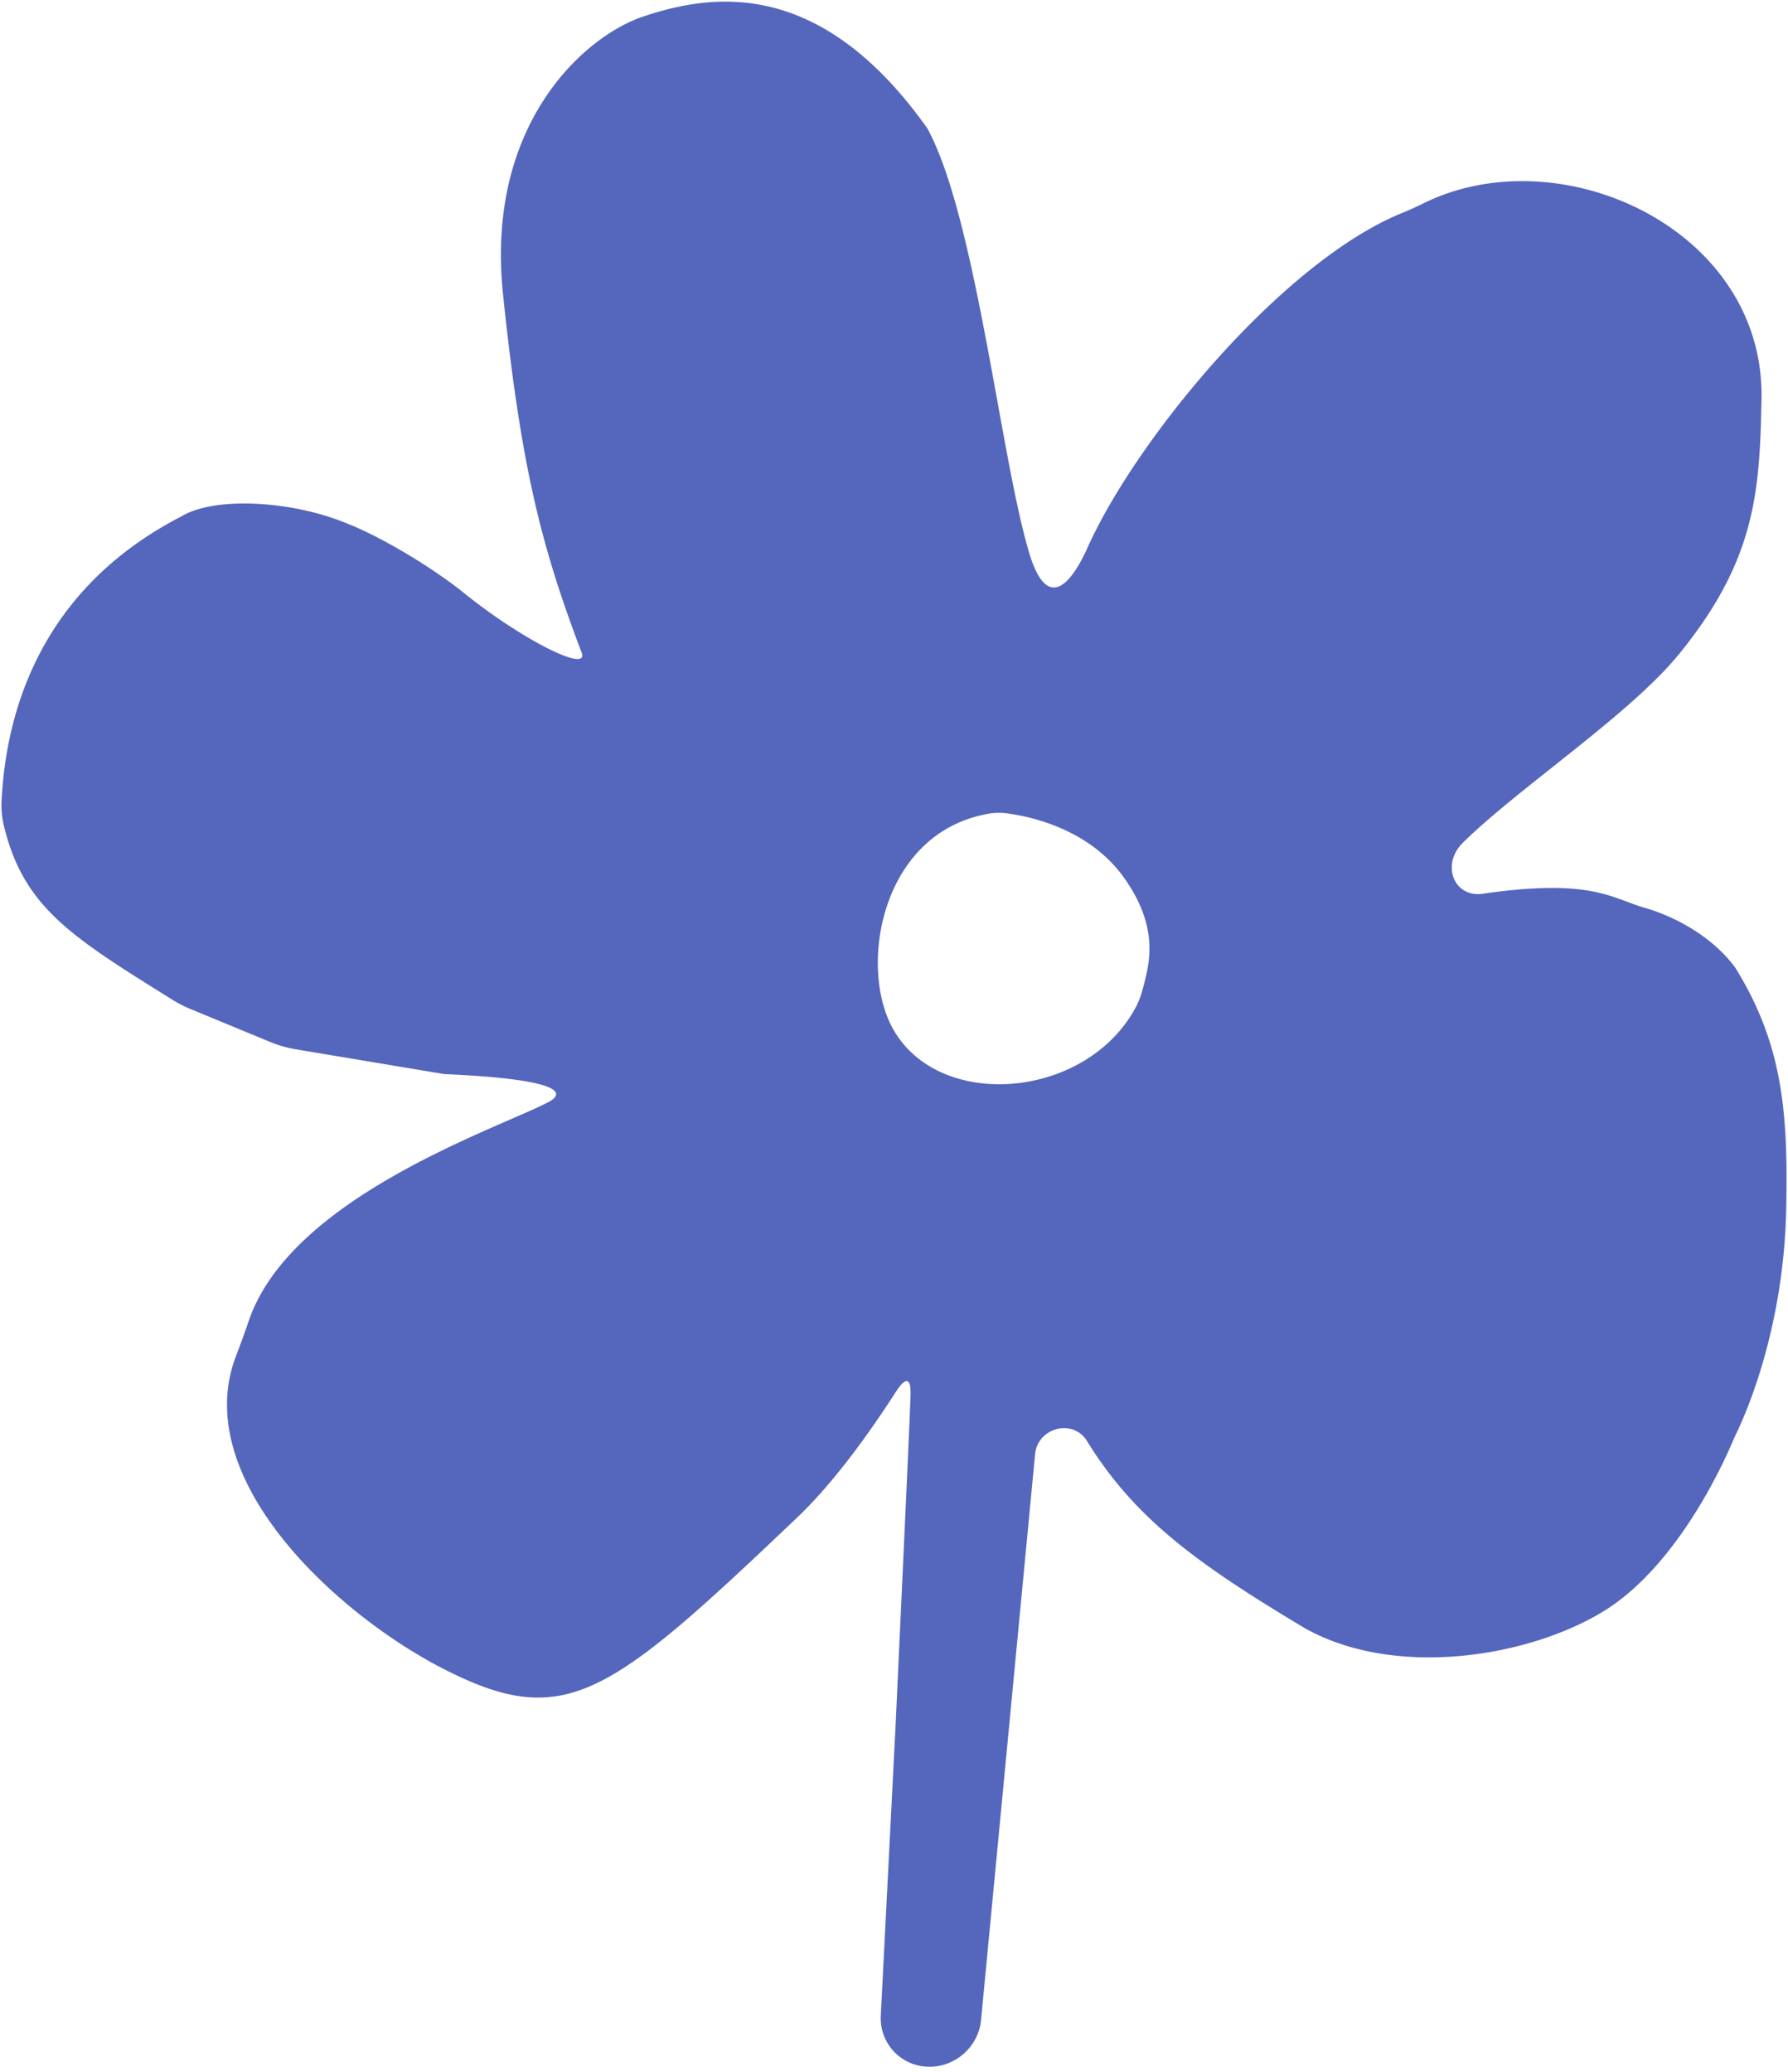
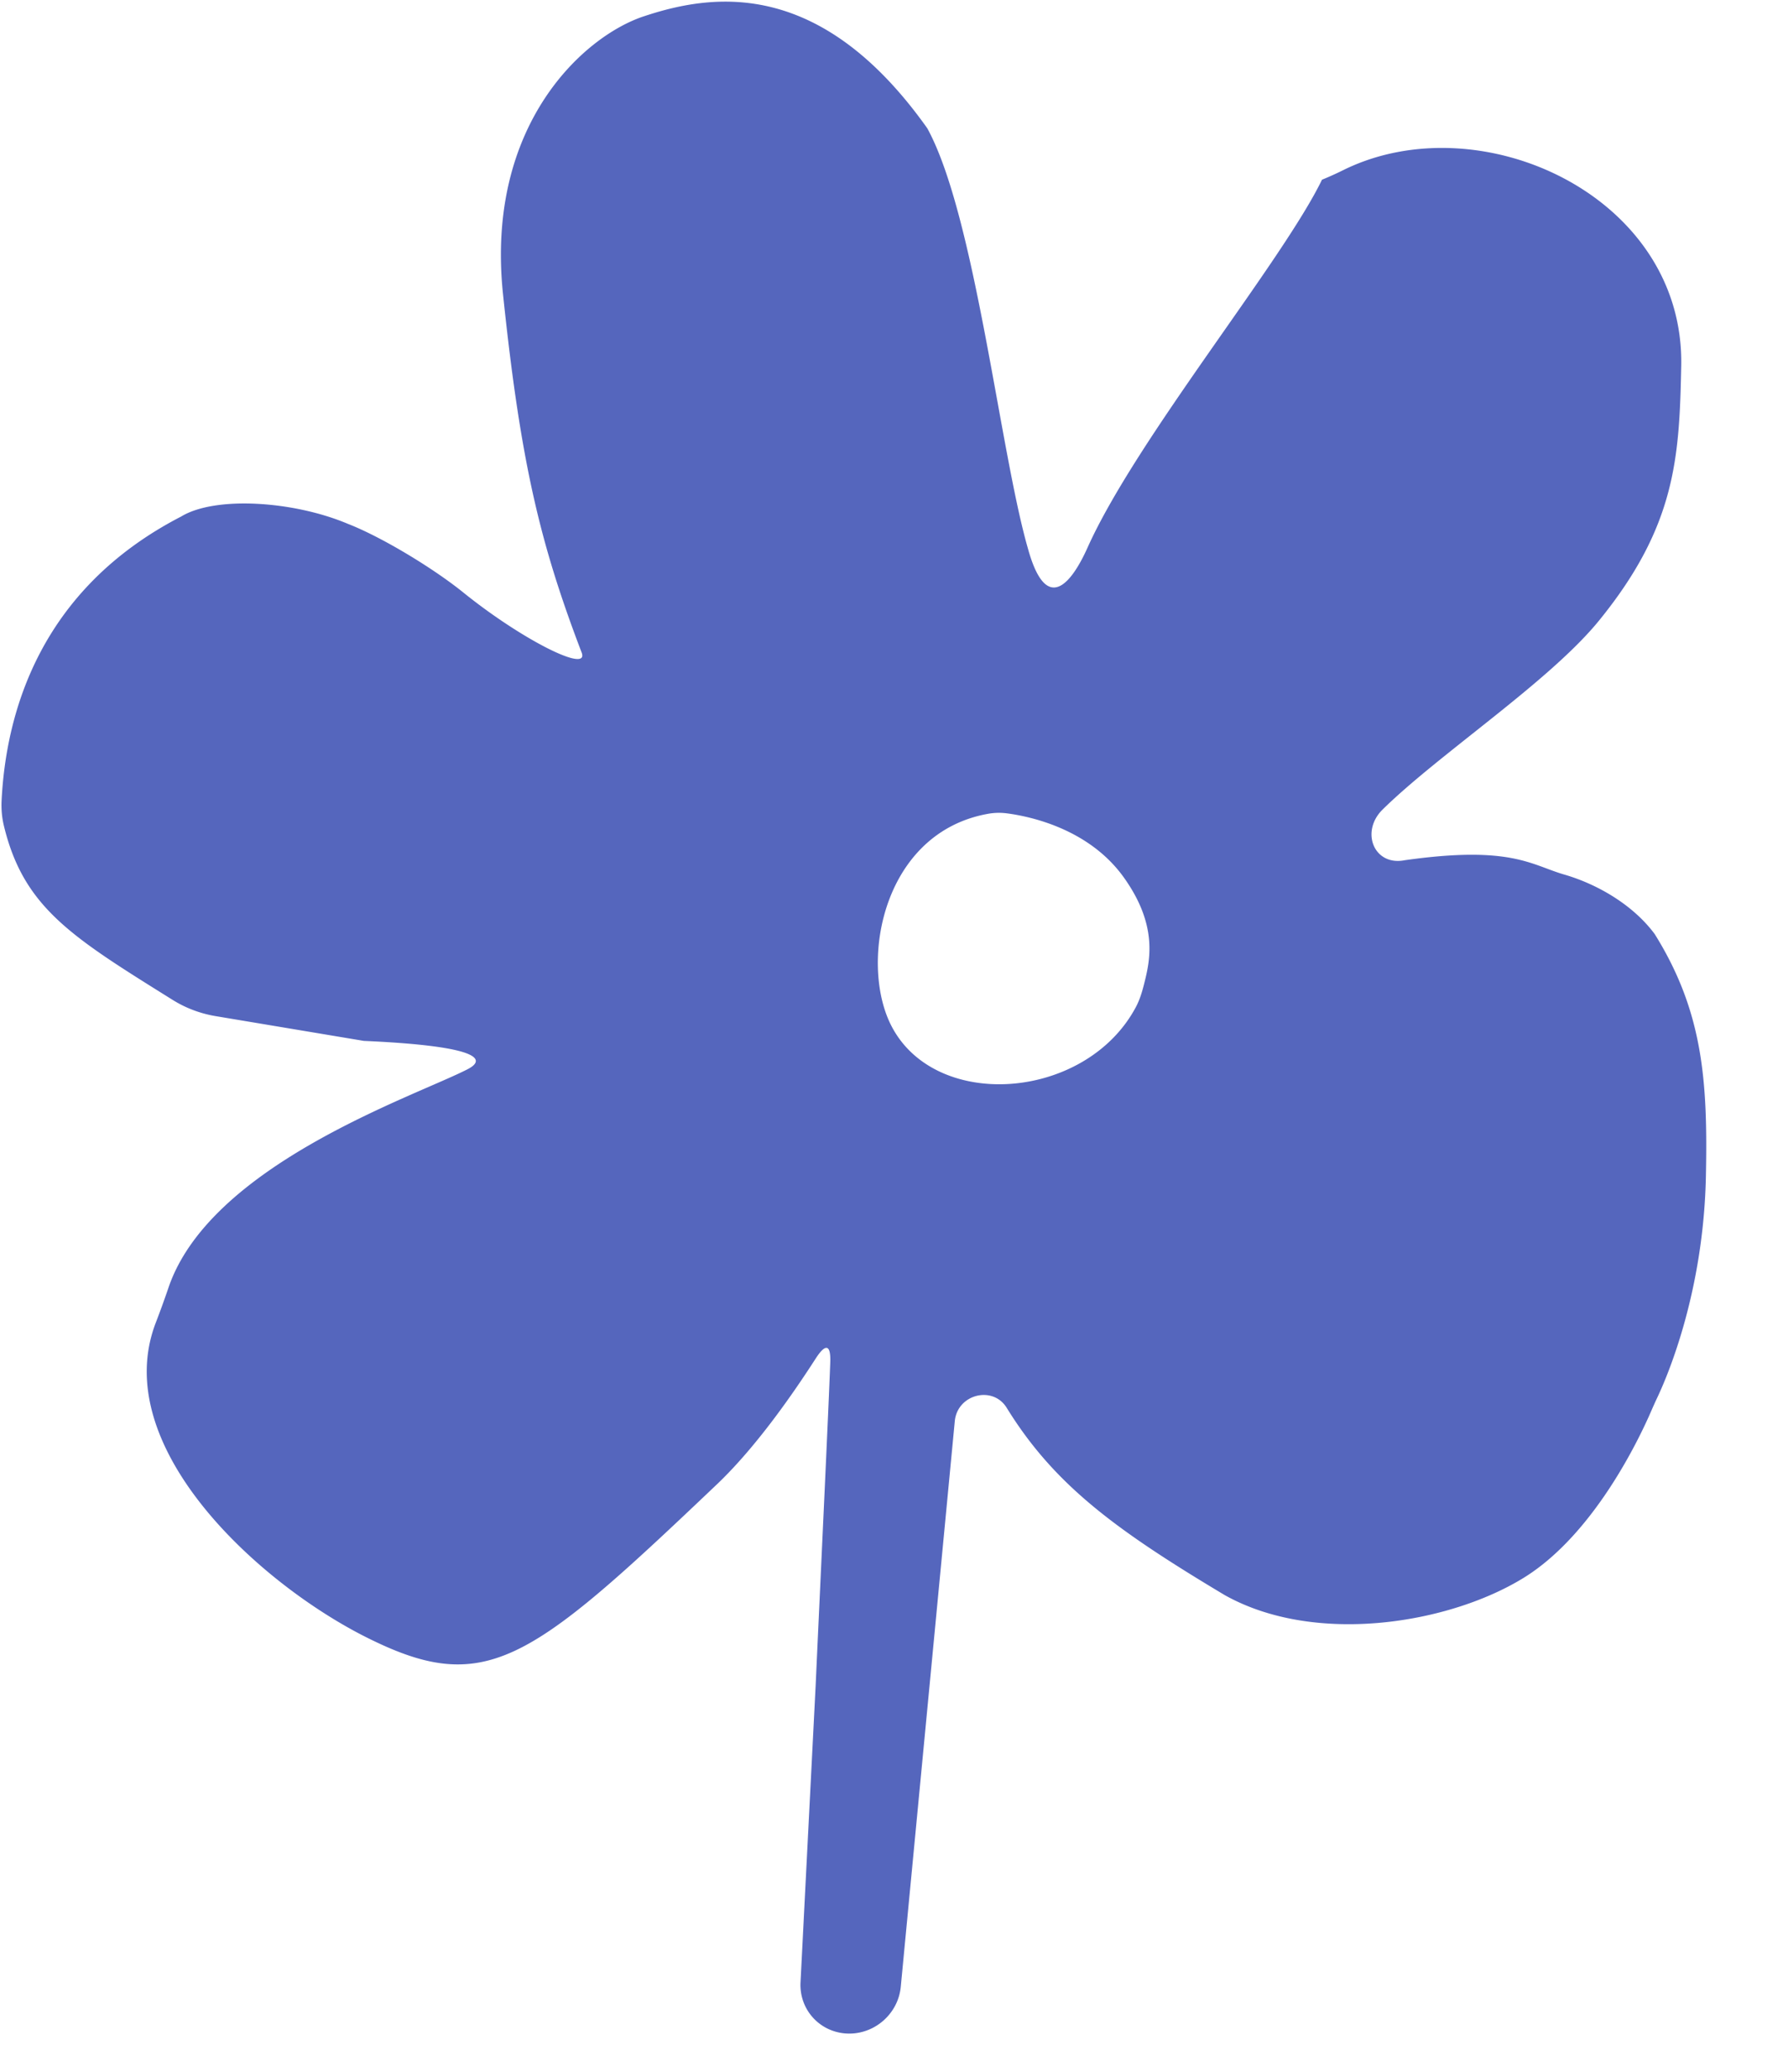
<svg xmlns="http://www.w3.org/2000/svg" width="296" height="343">
  <svg fill="none" viewBox="0 0 296 343">
-     <path fill="#5566BD" d="M106.746 2.649C96.73 5.86 80.352 20.594 83.266 48.629c2.915 28.033 6.183 41.447 12.983 59.288 1.58 3.724-9.631-1.887-19.287-9.623-5.041-4.12-13.72-9.377-19.372-11.576-9.021-3.81-21.972-4.626-27.581-1.22C6.579 97.58.994 118.007.265 132.507c-.07 1.401.046 2.801.37 4.154 3.27 13.614 11.26 18.448 27.935 28.858.91.569 1.872 1.065 2.868 1.476l13.29 5.493a19.59 19.59 0 0 0 4.256 1.217l24.543 4.101c19.714.871 20.239 3.163 17.096 4.729-8.779 4.495-42.524 15.758-49.445 36.133-.66 1.943-1.37 3.89-2.106 5.808-7.766 20.24 16.49 42.686 34.472 51.859 19.946 10.14 27.107 4.675 57.941-24.657 6.994-6.5 13.46-16.047 16.857-21.312 1.635-2.535 2.507-2.302 2.395.67-.331 8.856-1.333 29.757-2.424 53.613l-2.498 49.013c-.229 4.51 3.19 8.268 7.705 8.467 4.509.2 8.461-3.238 8.891-7.734l4.743-49.643 4.2-43.999c.425-4.447 6.284-5.954 8.592-2.21 7.88 12.773 18.047 20.214 36.082 31 15.006 8.416 37.13 4.754 49.459-2.825 11.782-7.242 19.34-23.411 21.211-27.759a71.74 71.74 0 0 1 .984-2.171c1.805-3.837 7.632-17.639 8.017-36.598.317-15.664-.453-27.198-8.47-40.059-3.577-4.837-9.484-8.267-14.977-9.86-5.493-1.594-8.811-4.859-26.41-2.374-5.09 1.009-7.392-4.723-3.663-8.391 9.418-9.266 27.815-21.315 35.957-31.44 12.573-15.522 13.171-26.81 13.478-41.963.572-28.196-33.292-43.644-55.944-32.451a52.959 52.959 0 0 1-3.527 1.592C212.26 43.33 188.091 72.7 180.038 90.66c-2.553 5.695-6.789 11.406-9.889.063-4.609-16.039-8.705-54.982-16.633-69.478C136.024-3.404 118.44-1.22 106.746 2.649Zm79.331 142.647c5.461 7.669 4.37 13.328 3.478 16.987-.367 1.506-.769 3.026-1.5 4.404-8.343 15.721-33.925 17.464-40.821 2.451-4.851-10.63-.837-31.369 16.361-34.423a10.1 10.1 0 0 1 3.069-.073c3.768.488 13.618 2.514 19.413 10.654Z" />
+     <path fill="#5566BD" d="M106.746 2.649C96.73 5.86 80.352 20.594 83.266 48.629c2.915 28.033 6.183 41.447 12.983 59.288 1.58 3.724-9.631-1.887-19.287-9.623-5.041-4.12-13.72-9.377-19.372-11.576-9.021-3.81-21.972-4.626-27.581-1.22C6.579 97.58.994 118.007.265 132.507c-.07 1.401.046 2.801.37 4.154 3.27 13.614 11.26 18.448 27.935 28.858.91.569 1.872 1.065 2.868 1.476a19.59 19.59 0 0 0 4.256 1.217l24.543 4.101c19.714.871 20.239 3.163 17.096 4.729-8.779 4.495-42.524 15.758-49.445 36.133-.66 1.943-1.37 3.89-2.106 5.808-7.766 20.24 16.49 42.686 34.472 51.859 19.946 10.14 27.107 4.675 57.941-24.657 6.994-6.5 13.46-16.047 16.857-21.312 1.635-2.535 2.507-2.302 2.395.67-.331 8.856-1.333 29.757-2.424 53.613l-2.498 49.013c-.229 4.51 3.19 8.268 7.705 8.467 4.509.2 8.461-3.238 8.891-7.734l4.743-49.643 4.2-43.999c.425-4.447 6.284-5.954 8.592-2.21 7.88 12.773 18.047 20.214 36.082 31 15.006 8.416 37.13 4.754 49.459-2.825 11.782-7.242 19.34-23.411 21.211-27.759a71.74 71.74 0 0 1 .984-2.171c1.805-3.837 7.632-17.639 8.017-36.598.317-15.664-.453-27.198-8.47-40.059-3.577-4.837-9.484-8.267-14.977-9.86-5.493-1.594-8.811-4.859-26.41-2.374-5.09 1.009-7.392-4.723-3.663-8.391 9.418-9.266 27.815-21.315 35.957-31.44 12.573-15.522 13.171-26.81 13.478-41.963.572-28.196-33.292-43.644-55.944-32.451a52.959 52.959 0 0 1-3.527 1.592C212.26 43.33 188.091 72.7 180.038 90.66c-2.553 5.695-6.789 11.406-9.889.063-4.609-16.039-8.705-54.982-16.633-69.478C136.024-3.404 118.44-1.22 106.746 2.649Zm79.331 142.647c5.461 7.669 4.37 13.328 3.478 16.987-.367 1.506-.769 3.026-1.5 4.404-8.343 15.721-33.925 17.464-40.821 2.451-4.851-10.63-.837-31.369 16.361-34.423a10.1 10.1 0 0 1 3.069-.073c3.768.488 13.618 2.514 19.413 10.654Z" />
  </svg>
  <style>@media (prefers-color-scheme:light){:root{filter:none}}@media (prefers-color-scheme:dark){:root{filter:none}}</style>
</svg>